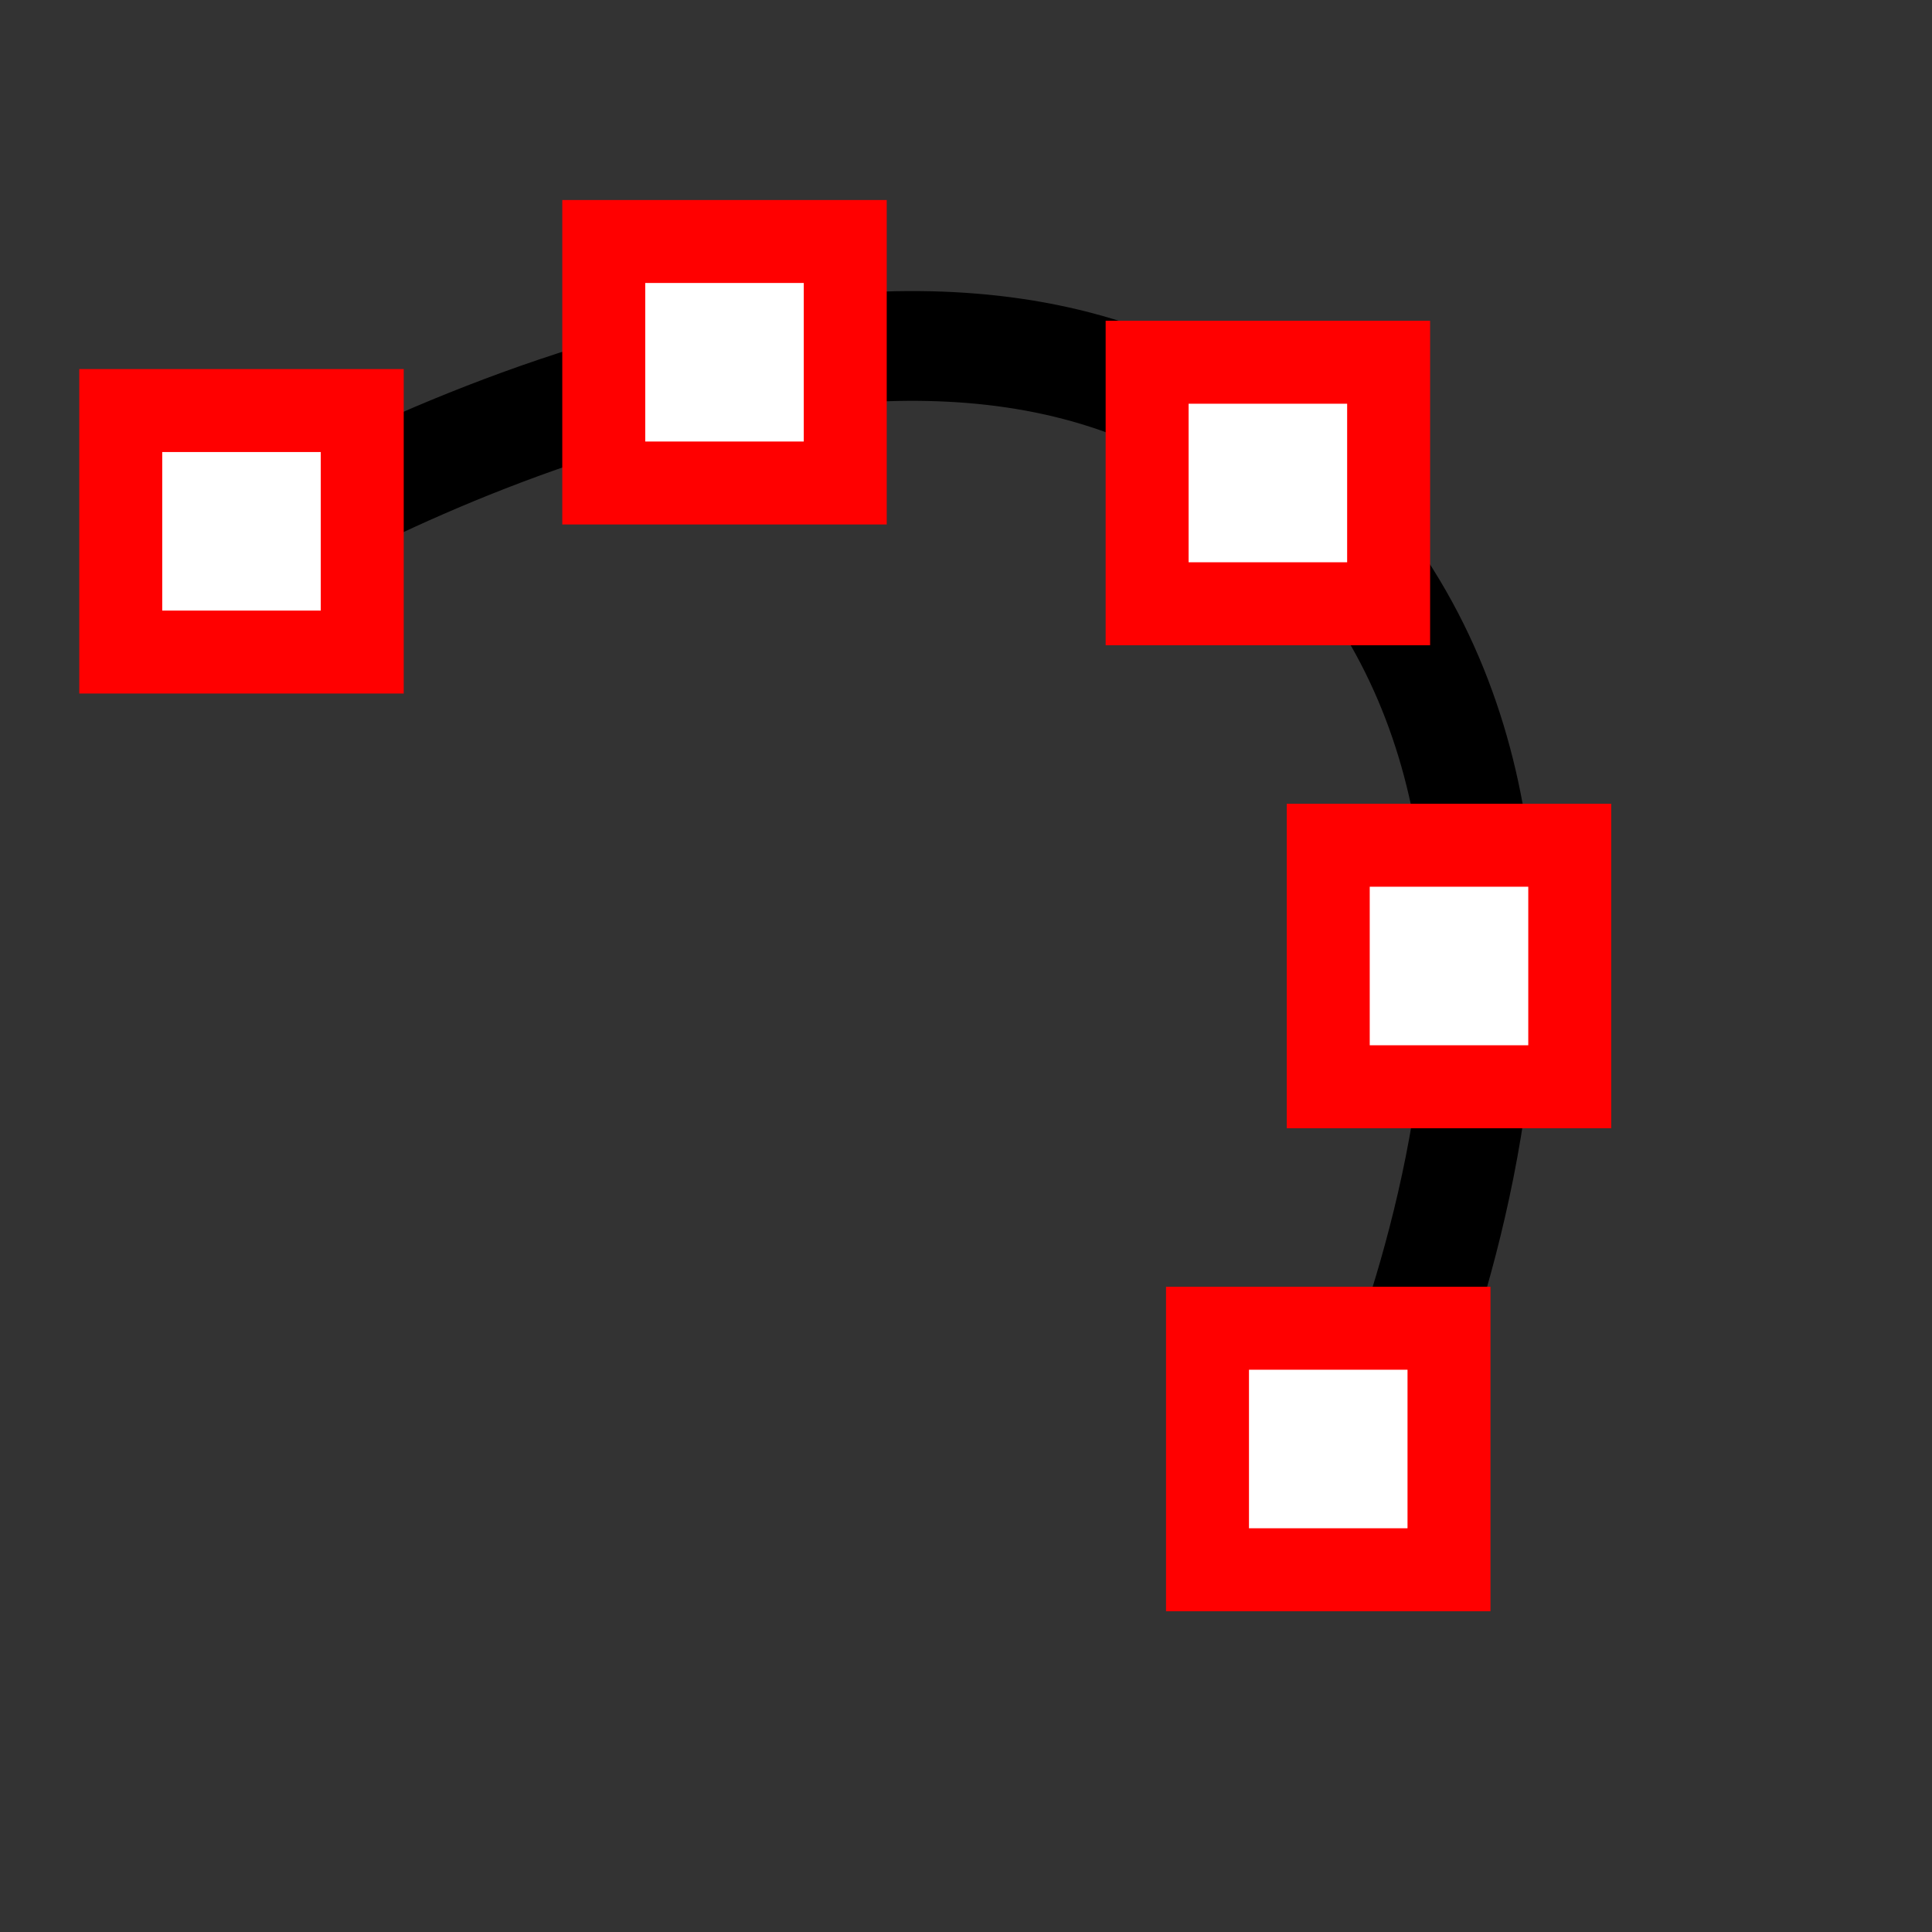
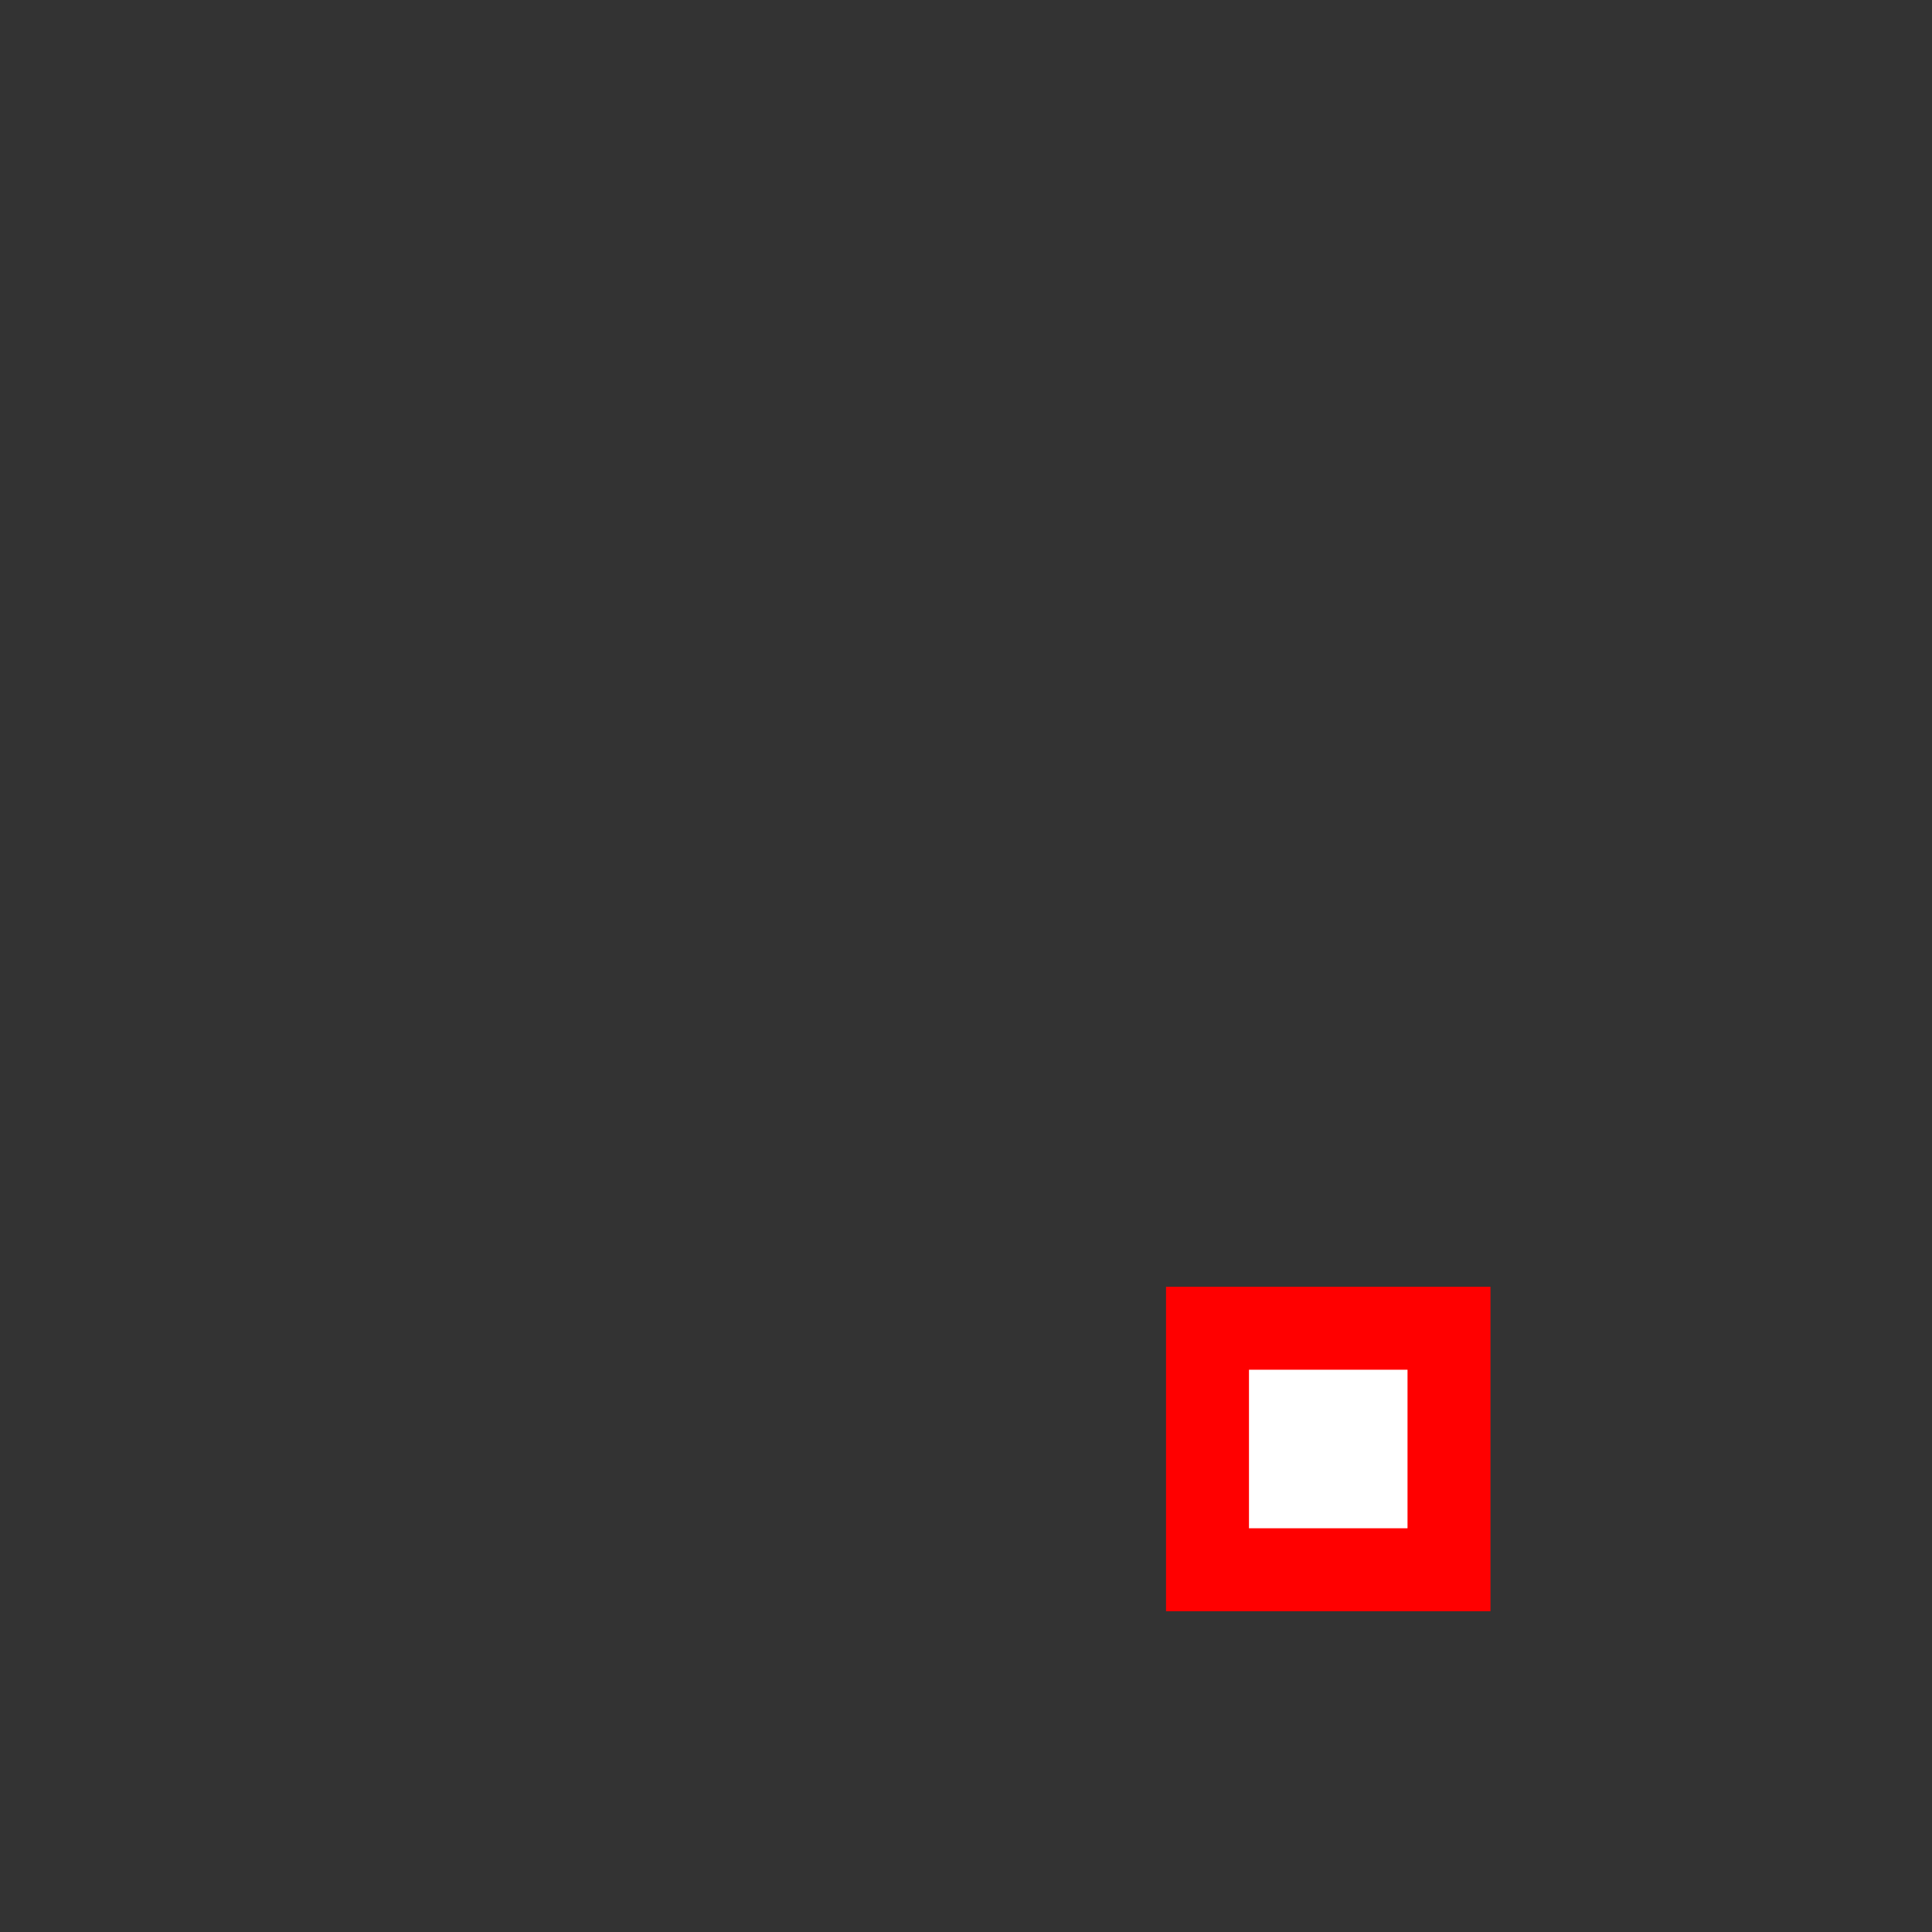
<svg xmlns="http://www.w3.org/2000/svg" width="16" height="16" viewBox="0 0 16 16" version="1.1" id="svg1" xml:space="preserve">
  <rect x="0" y="0" width="16" height="16" fill="#333333" stroke="none" />
  <defs id="defs1" />
  <g id="layer1">
-     <path id="path1" style="fill:none;stroke:#000000;stroke-width:0.909px;stroke-linecap:butt;stroke-linejoin:miter;stroke-opacity:1" d="m 11.157,12.442 c 0,0 2.806,-5.439 -0.501,-8.477 C 7.638,1.194 2.114,4.532 2.114,4.532" />
-     <rect id="rect1-7" style="fill:#ffffff;fill-opacity:1;stroke:#ff0000;stroke-width:0.687;stroke-opacity:1" width="2" height="2" x="9.5" y="3" />
-     <rect id="rect1-5" style="fill:#ffffff;fill-opacity:1;stroke:#ff0000;stroke-width:0.687;stroke-opacity:1" width="2" height="2" x="11" y="7" />
    <rect id="rect1-0" style="fill:#ffffff;fill-opacity:1;stroke:#ff0000;stroke-width:0.687;stroke-opacity:1" width="2" height="2" x="10" y="11" />
-     <rect id="rect1" style="fill:#ffffff;stroke-width:0.687;fill-opacity:1;stroke:#ff0000;stroke-opacity:1" width="2" height="2" x="1" y="3.4" />
-     <rect id="rect1-9" style="fill:#ffffff;fill-opacity:1;stroke:#ff0000;stroke-width:0.687;stroke-opacity:1" width="2" height="2" x="5" y="2" />
  </g>
</svg>